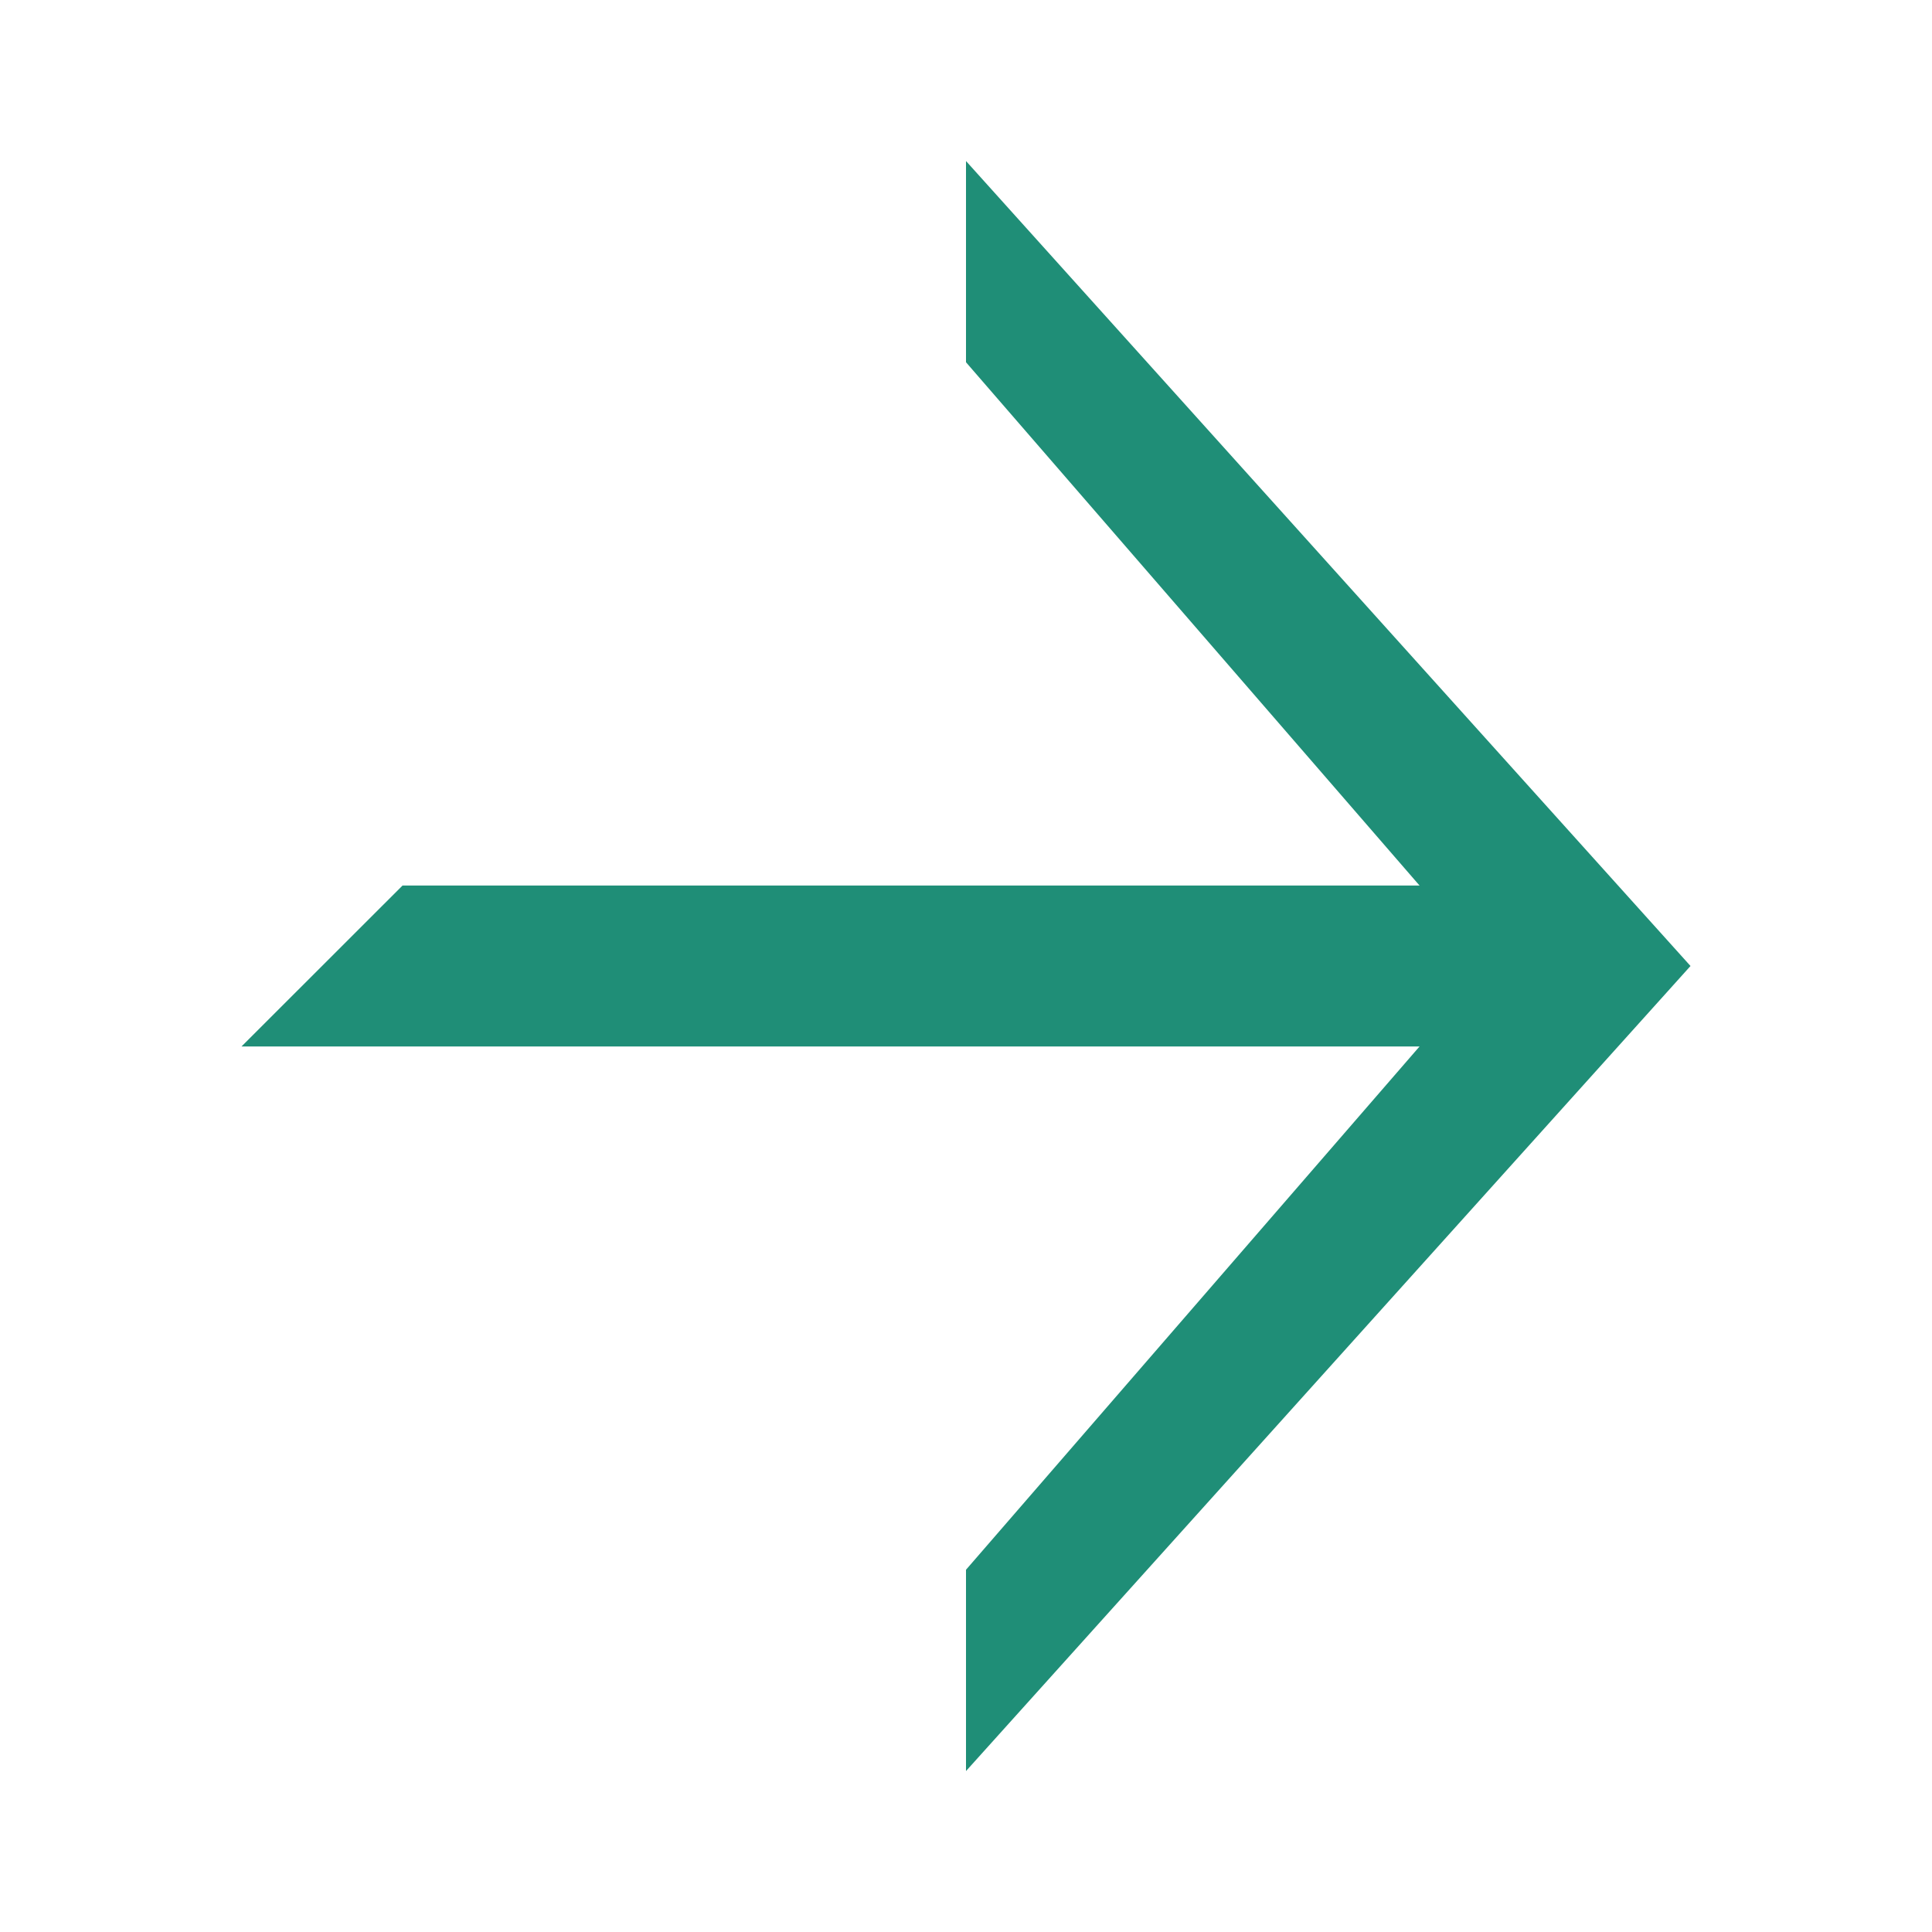
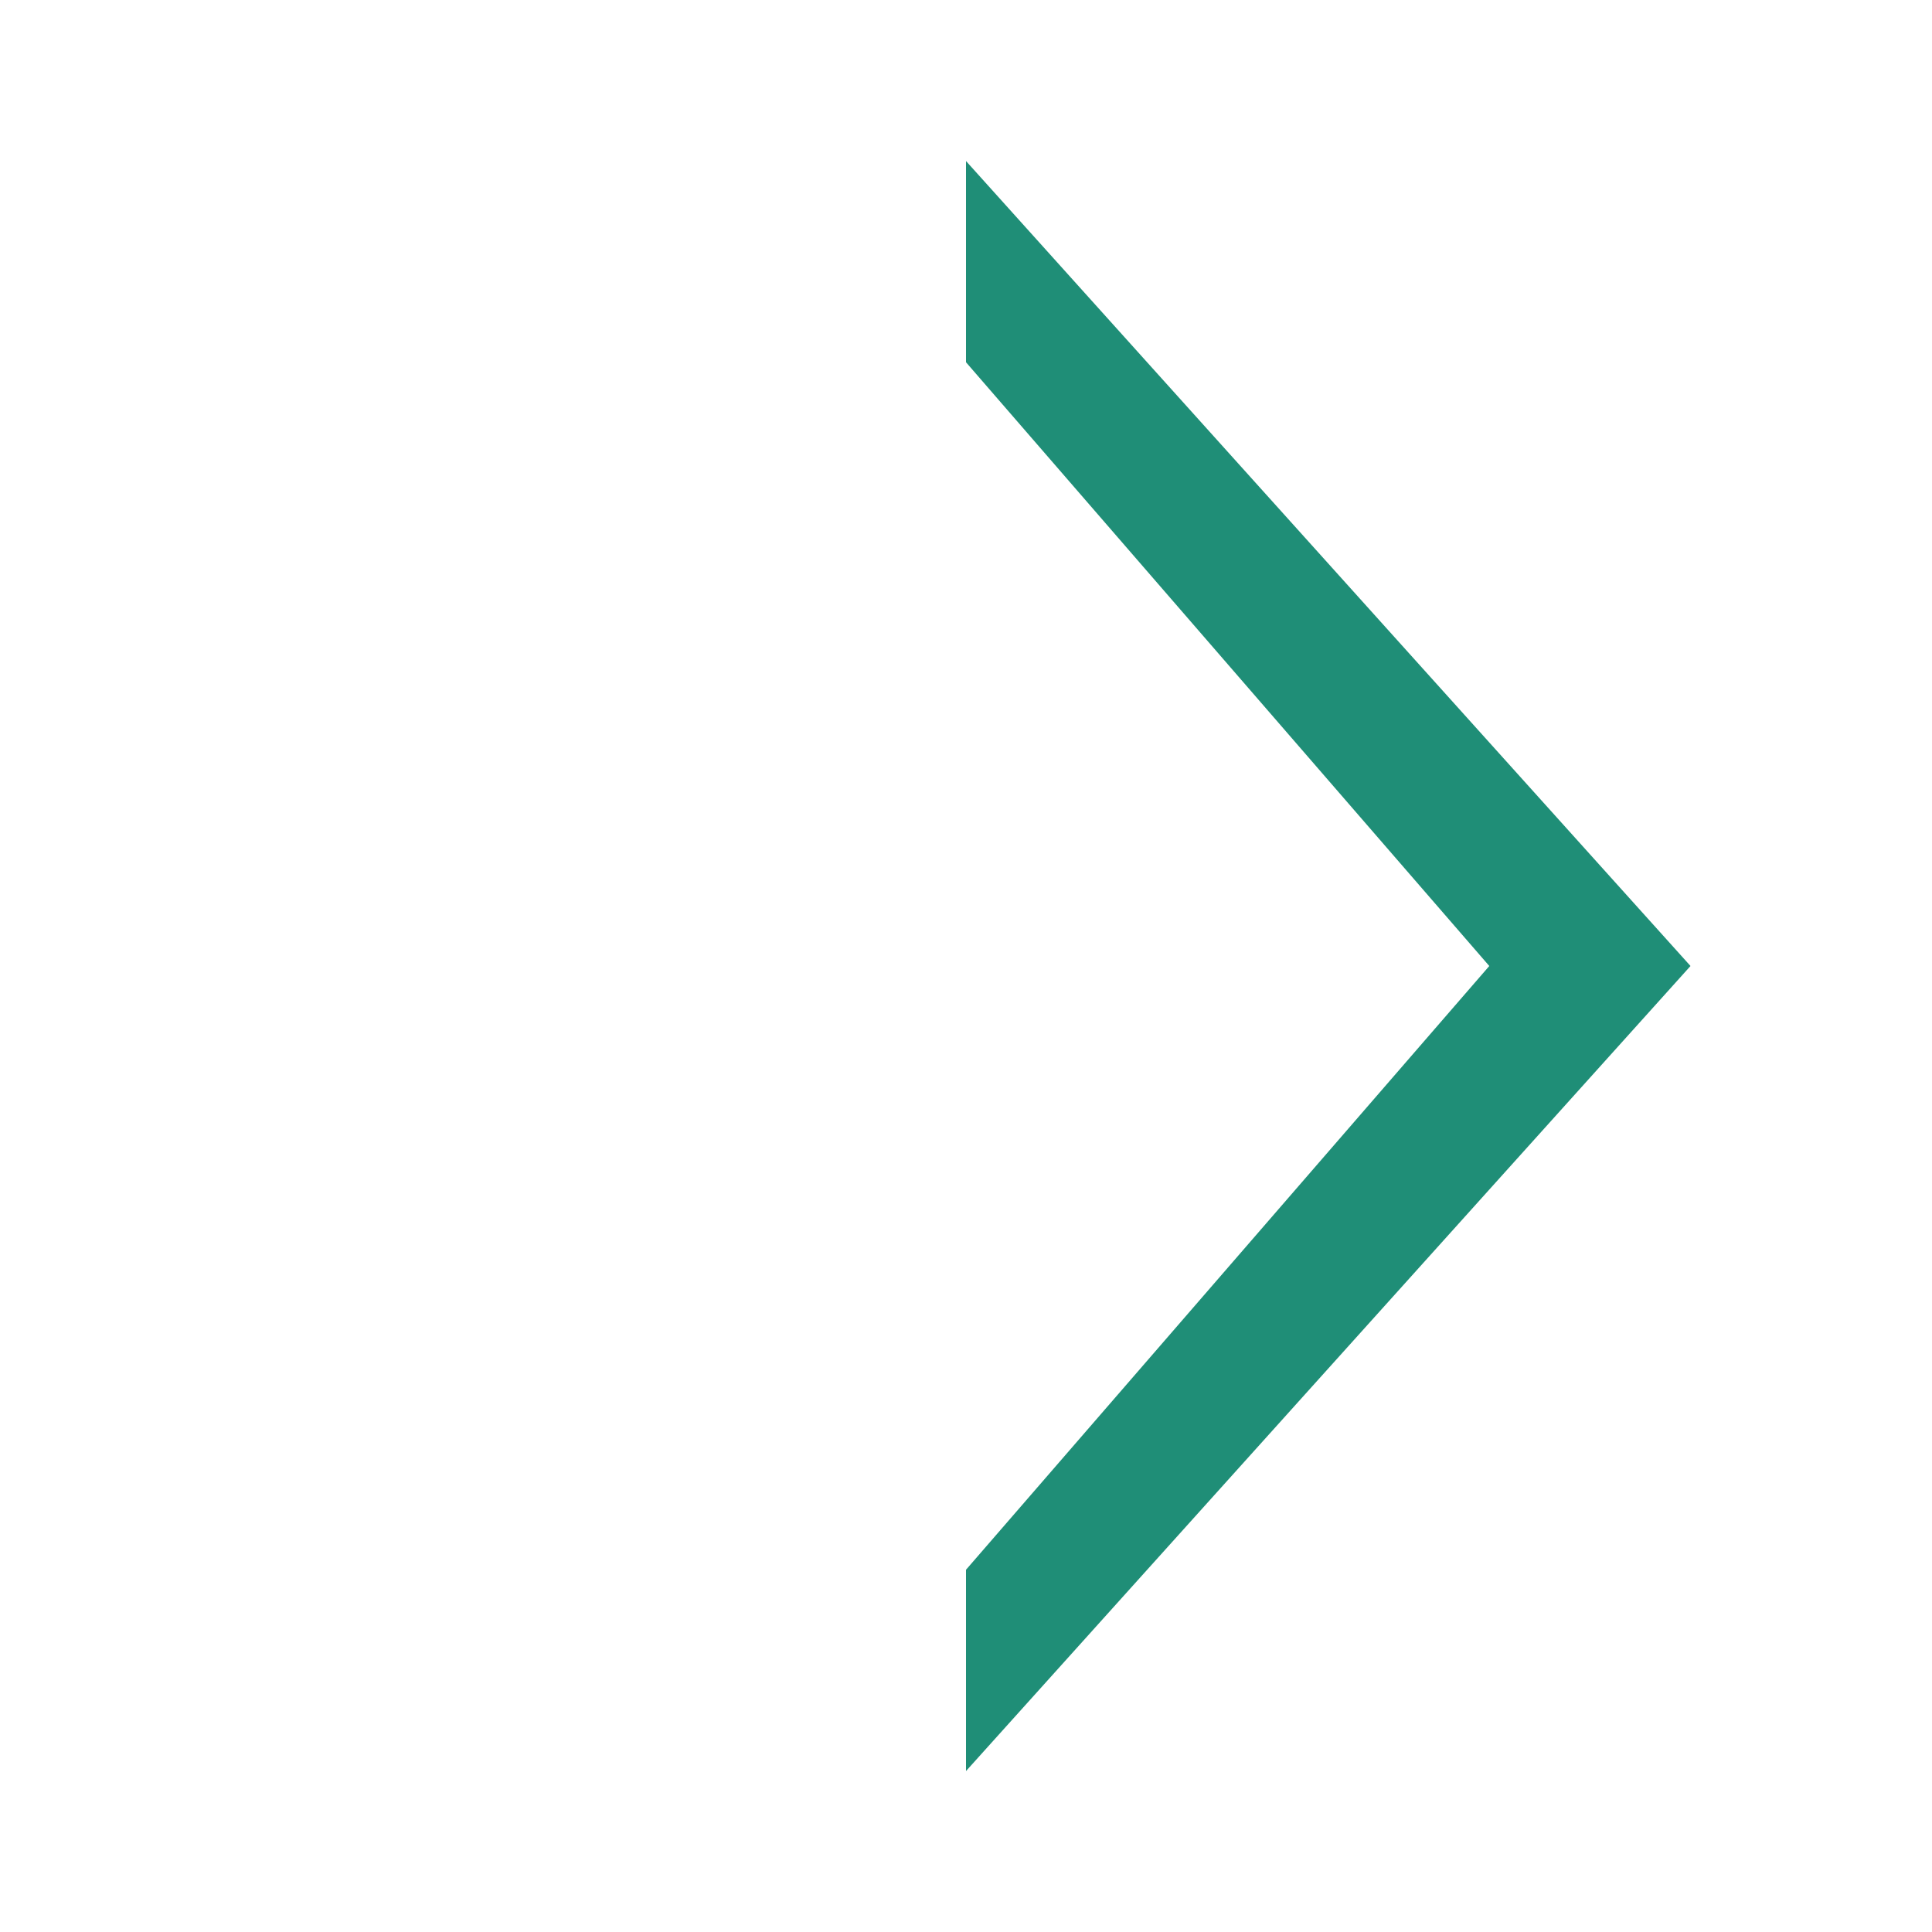
<svg xmlns="http://www.w3.org/2000/svg" width="20" height="20" viewBox="0 0 20 20" fill="none">
  <path d="M17.5 10L10 1.667L10 3.75L15.417 10L10 16.25L10 18.334L17.5 10Z" fill="#1F8E77" />
-   <path d="M4.167 9.167H15.833V10.833H2.5L4.167 9.167Z" fill="#1F8E77" />
</svg>